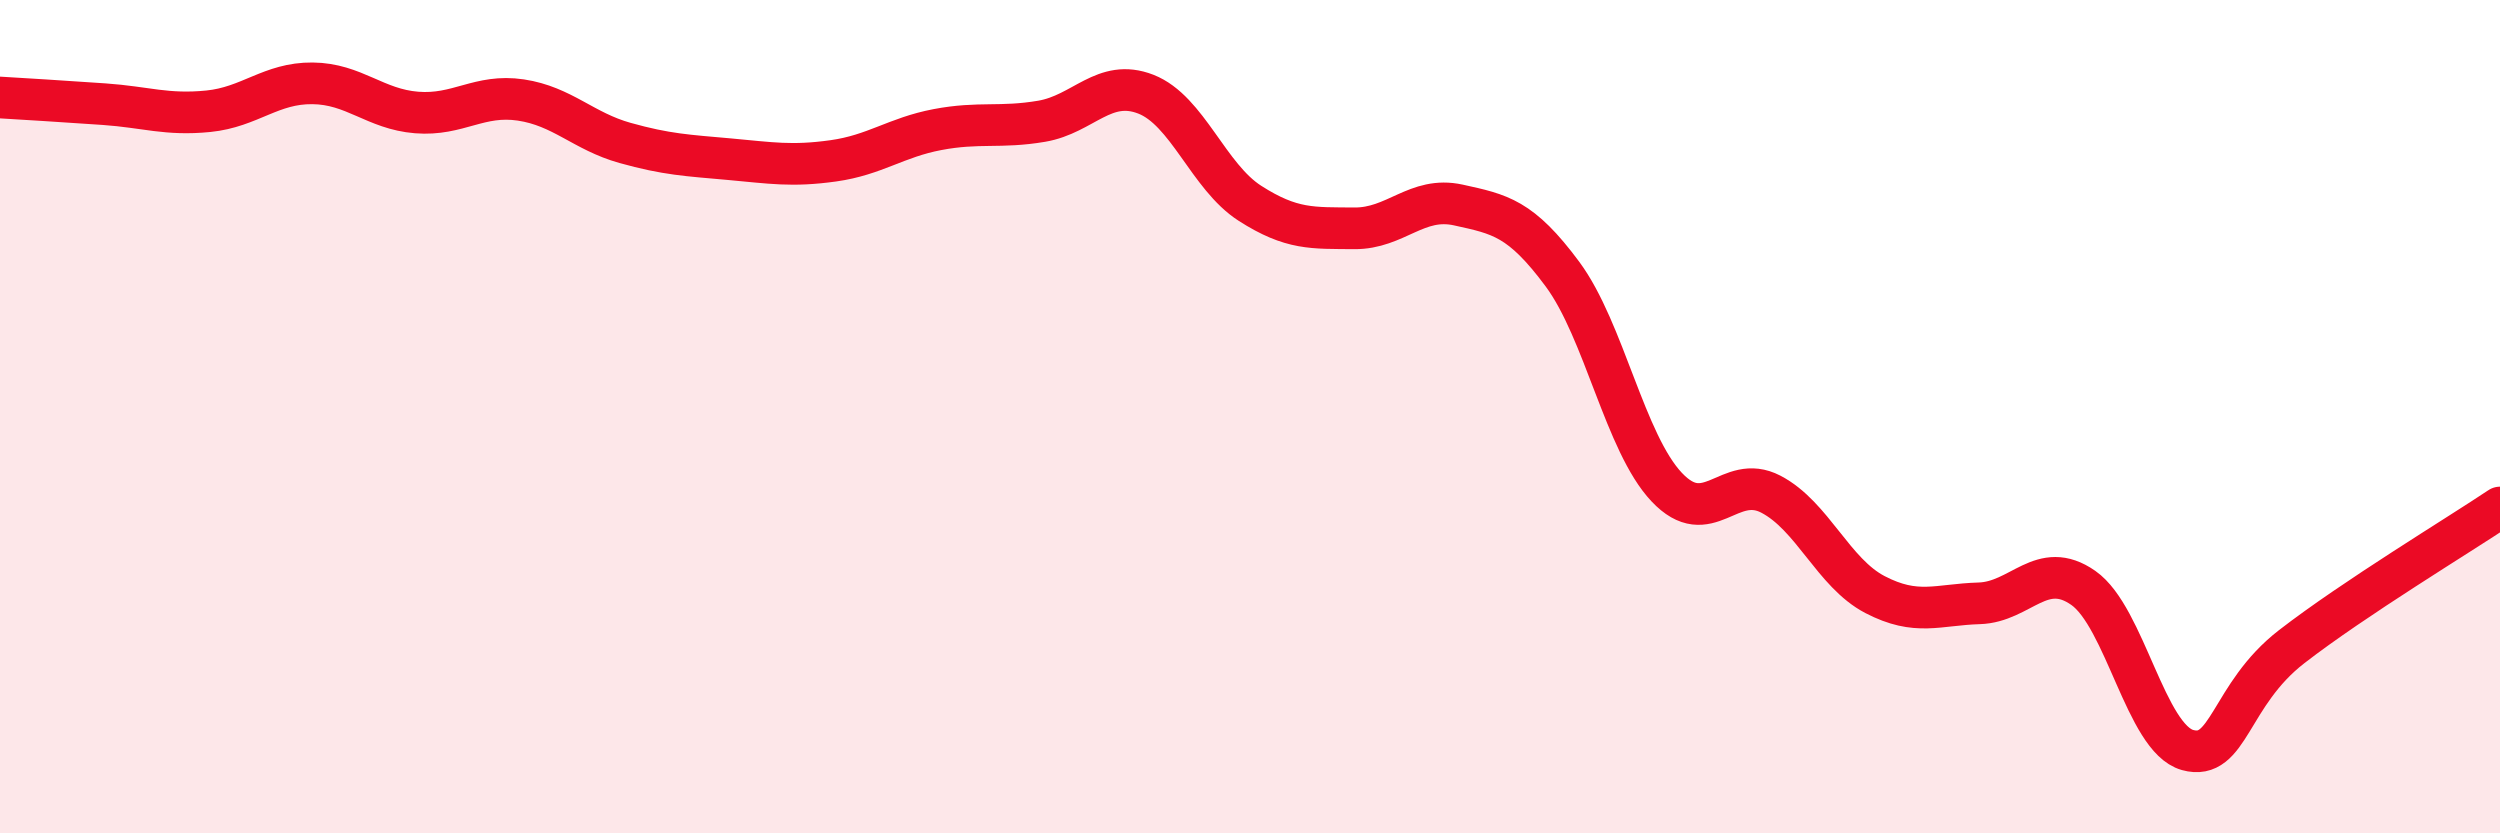
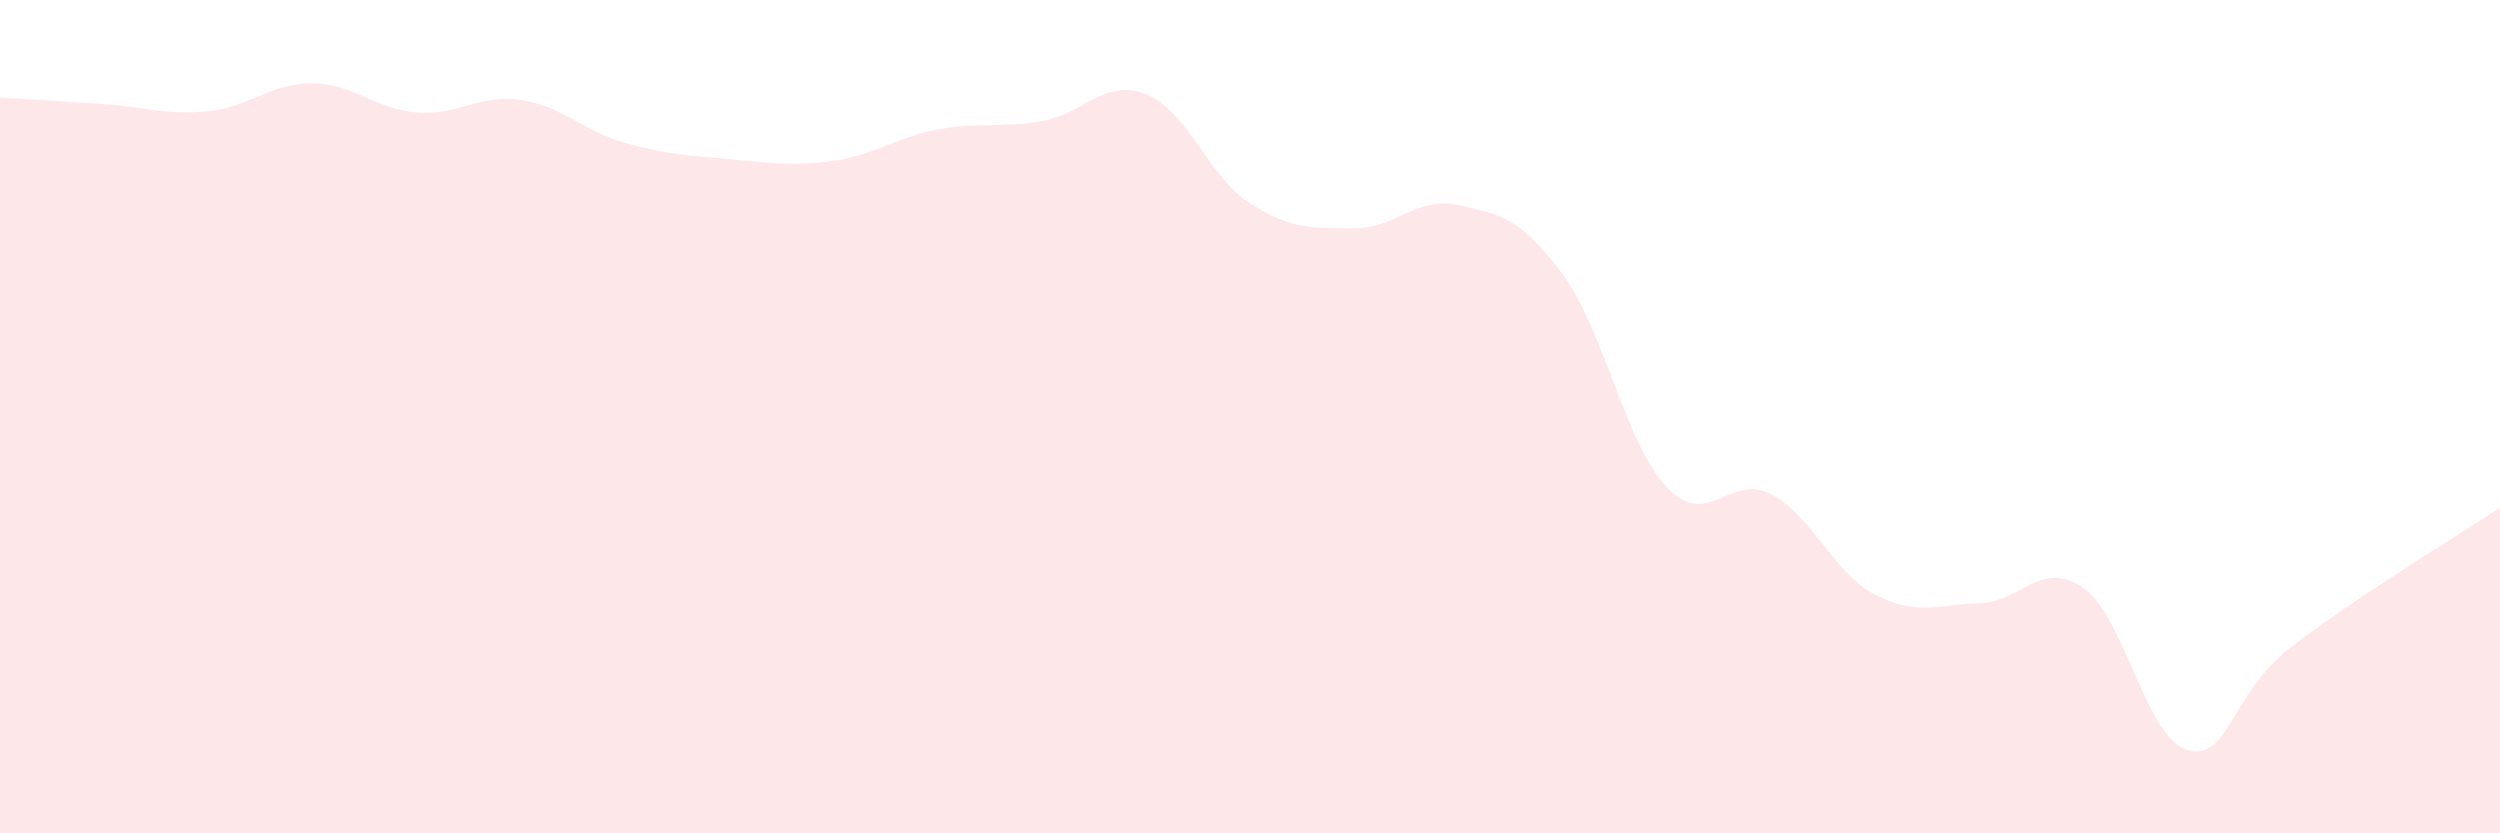
<svg xmlns="http://www.w3.org/2000/svg" width="60" height="20" viewBox="0 0 60 20">
  <path d="M 0,2.34 C 0.5,2.37 1.5,2.43 2.5,2.5 C 3.5,2.57 4,2.77 5,2.67 C 6,2.57 6.5,1.99 7.5,2 C 8.5,2.01 9,2.62 10,2.7 C 11,2.78 11.5,2.25 12.5,2.4 C 13.5,2.55 14,3.15 15,3.43 C 16,3.71 16.5,3.73 17.5,3.82 C 18.5,3.91 19,4 20,3.86 C 21,3.72 21.5,3.3 22.5,3.11 C 23.5,2.92 24,3.08 25,2.91 C 26,2.74 26.5,1.87 27.5,2.26 C 28.5,2.65 29,4.24 30,4.88 C 31,5.52 31.5,5.47 32.5,5.48 C 33.5,5.49 34,4.7 35,4.92 C 36,5.14 36.5,5.23 37.5,6.58 C 38.5,7.93 39,10.63 40,11.69 C 41,12.75 41.5,11.34 42.5,11.86 C 43.5,12.38 44,13.75 45,14.27 C 46,14.79 46.5,14.51 47.5,14.48 C 48.5,14.45 49,13.41 50,14.11 C 51,14.81 51.5,17.72 52.5,18 C 53.5,18.28 53.5,16.68 55,15.52 C 56.5,14.36 59,12.85 60,12.18L60 20L0 20Z" fill="#EB0A25" opacity="0.1" stroke-linecap="round" stroke-linejoin="round" />
-   <path d="M 0,2.34 C 0.5,2.37 1.5,2.43 2.5,2.5 C 3.5,2.57 4,2.77 5,2.67 C 6,2.57 6.5,1.99 7.5,2 C 8.5,2.01 9,2.62 10,2.7 C 11,2.78 11.5,2.25 12.5,2.4 C 13.5,2.55 14,3.15 15,3.43 C 16,3.71 16.5,3.73 17.5,3.82 C 18.5,3.91 19,4 20,3.86 C 21,3.72 21.5,3.3 22.5,3.11 C 23.5,2.92 24,3.08 25,2.91 C 26,2.74 26.5,1.87 27.5,2.26 C 28.5,2.65 29,4.24 30,4.88 C 31,5.52 31.5,5.47 32.5,5.48 C 33.5,5.49 34,4.7 35,4.92 C 36,5.14 36.5,5.23 37.5,6.58 C 38.5,7.93 39,10.63 40,11.69 C 41,12.75 41.5,11.34 42.5,11.86 C 43.5,12.38 44,13.75 45,14.27 C 46,14.79 46.5,14.51 47.5,14.48 C 48.5,14.45 49,13.41 50,14.11 C 51,14.81 51.5,17.72 52.5,18 C 53.5,18.28 53.5,16.68 55,15.52 C 56.5,14.36 59,12.85 60,12.18" stroke="#EB0A25" stroke-width="1" fill="none" stroke-linecap="round" stroke-linejoin="round" />
</svg>